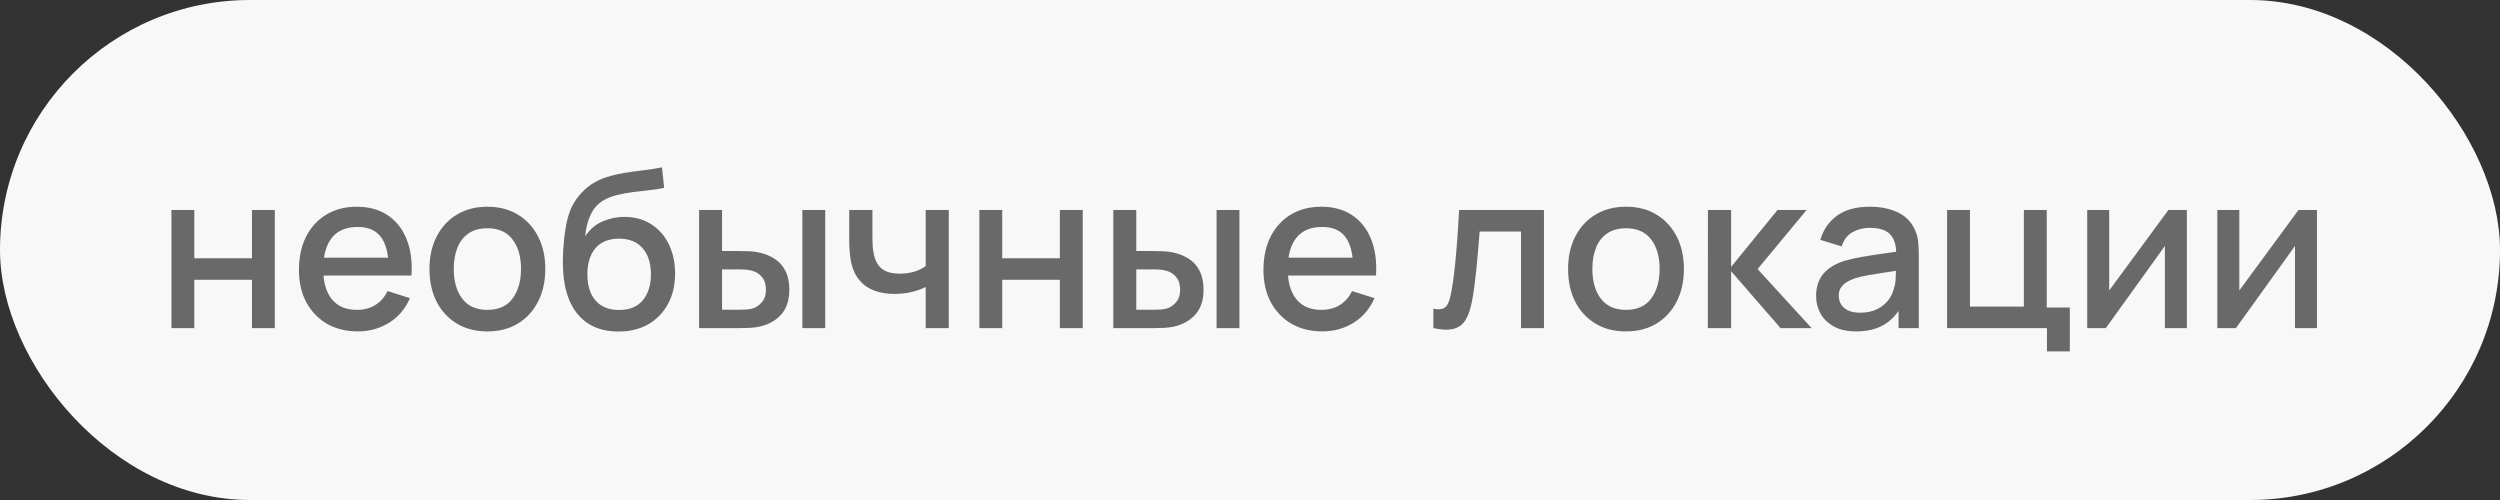
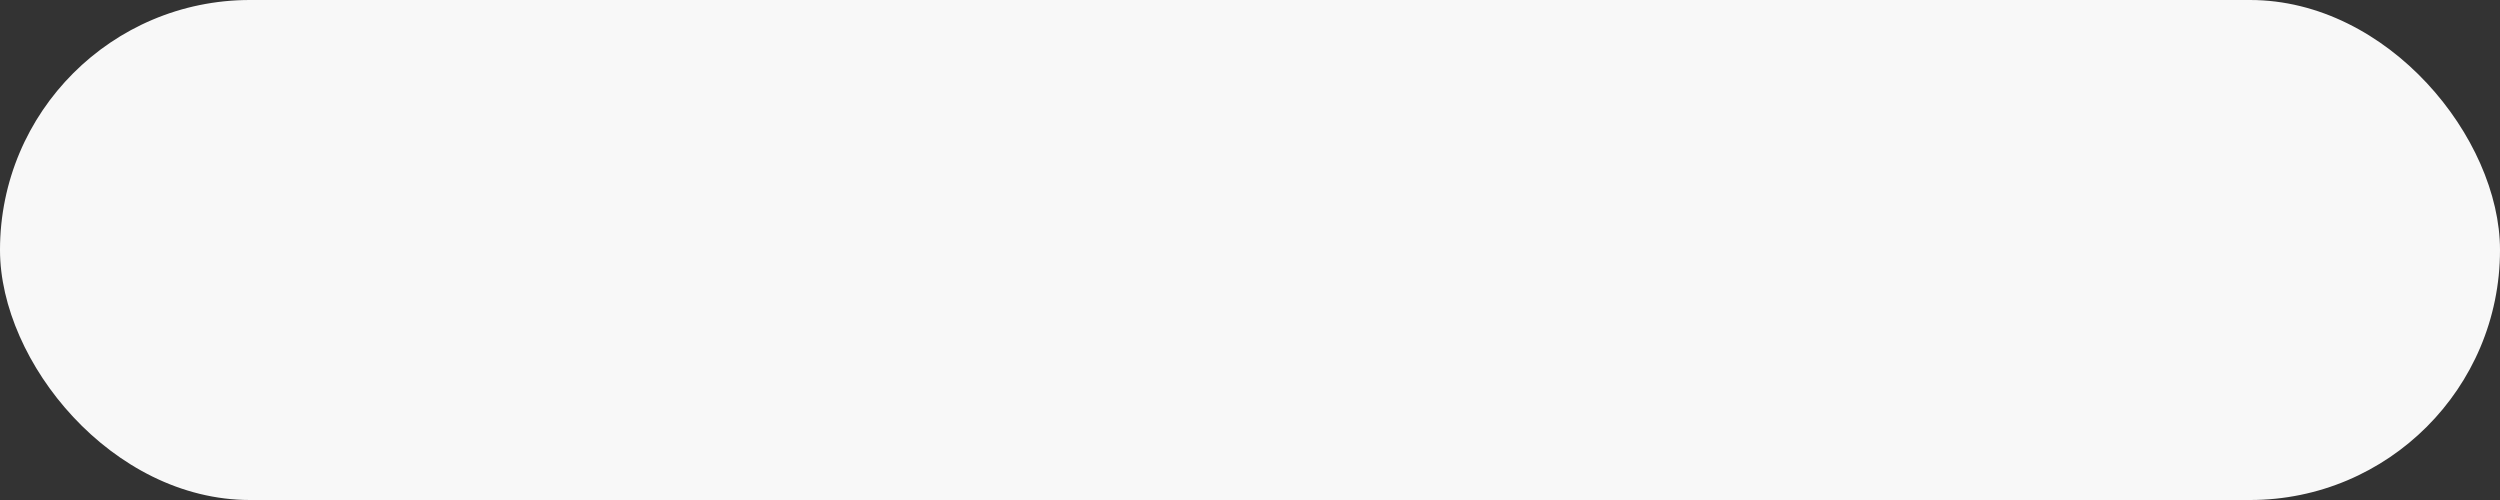
<svg xmlns="http://www.w3.org/2000/svg" width="160" height="32" viewBox="0 0 160 32" fill="none">
  <rect x="0" y="0" width="160" height="32" fill="#333333" stroke="none" />
  <rect width="160" height="32" rx="16" fill="#F8F8F8" />
-   <path d="M10.973 21V13.44H12.436V16.527H16.125V13.44H17.588V21H16.125V17.906H12.436V21H10.973ZM22.905 21.21C22.154 21.21 21.494 21.047 20.924 20.72C20.36 20.389 19.919 19.929 19.601 19.341C19.289 18.748 19.132 18.062 19.132 17.283C19.132 16.457 19.286 15.741 19.594 15.134C19.907 14.527 20.341 14.058 20.896 13.727C21.452 13.396 22.098 13.23 22.835 13.23C23.605 13.23 24.261 13.41 24.802 13.769C25.344 14.124 25.747 14.63 26.013 15.288C26.284 15.946 26.391 16.728 26.335 17.633H24.872V17.101C24.863 16.224 24.695 15.575 24.368 15.155C24.046 14.735 23.554 14.525 22.891 14.525C22.159 14.525 21.608 14.756 21.239 15.218C20.871 15.68 20.686 16.347 20.686 17.22C20.686 18.051 20.871 18.695 21.239 19.152C21.608 19.605 22.14 19.831 22.835 19.831C23.293 19.831 23.687 19.728 24.018 19.523C24.354 19.313 24.616 19.014 24.802 18.627L26.237 19.082C25.943 19.759 25.498 20.284 24.9 20.657C24.303 21.026 23.638 21.21 22.905 21.21ZM20.21 17.633V16.492H25.607V17.633H20.21ZM31.189 21.21C30.433 21.21 29.777 21.04 29.222 20.699C28.666 20.358 28.237 19.889 27.934 19.292C27.635 18.69 27.486 17.997 27.486 17.213C27.486 16.424 27.64 15.731 27.948 15.134C28.256 14.532 28.687 14.065 29.243 13.734C29.798 13.398 30.447 13.23 31.189 13.23C31.945 13.23 32.6 13.4 33.156 13.741C33.711 14.082 34.14 14.551 34.444 15.148C34.747 15.745 34.899 16.434 34.899 17.213C34.899 18.002 34.745 18.697 34.437 19.299C34.133 19.896 33.704 20.365 33.149 20.706C32.593 21.042 31.94 21.21 31.189 21.21ZM31.189 19.831C31.912 19.831 32.451 19.588 32.806 19.103C33.165 18.613 33.345 17.983 33.345 17.213C33.345 16.424 33.163 15.794 32.799 15.323C32.439 14.847 31.903 14.609 31.189 14.609C30.699 14.609 30.295 14.721 29.978 14.945C29.66 15.164 29.425 15.47 29.271 15.862C29.117 16.249 29.04 16.7 29.04 17.213C29.04 18.006 29.222 18.641 29.586 19.117C29.95 19.593 30.484 19.831 31.189 19.831ZM39.545 21.217C38.826 21.212 38.215 21.056 37.711 20.748C37.207 20.44 36.813 19.997 36.528 19.418C36.248 18.835 36.085 18.132 36.038 17.311C36.015 16.914 36.017 16.476 36.045 15.995C36.073 15.51 36.124 15.041 36.199 14.588C36.278 14.135 36.379 13.757 36.5 13.454C36.635 13.118 36.82 12.81 37.053 12.53C37.286 12.245 37.543 12.007 37.823 11.816C38.122 11.611 38.453 11.452 38.817 11.34C39.181 11.223 39.561 11.132 39.958 11.067C40.359 11.002 40.763 10.946 41.169 10.899C41.58 10.848 41.979 10.785 42.366 10.71L42.506 12.019C42.249 12.08 41.946 12.129 41.596 12.166C41.251 12.203 40.891 12.245 40.518 12.292C40.149 12.339 39.797 12.404 39.461 12.488C39.125 12.572 38.833 12.691 38.586 12.845C38.236 13.06 37.968 13.372 37.781 13.783C37.599 14.194 37.489 14.639 37.452 15.12C37.741 14.681 38.11 14.366 38.558 14.175C39.006 13.979 39.47 13.881 39.951 13.881C40.623 13.881 41.202 14.04 41.687 14.357C42.177 14.674 42.553 15.106 42.814 15.652C43.075 16.198 43.206 16.816 43.206 17.507C43.206 18.254 43.052 18.907 42.744 19.467C42.441 20.022 42.014 20.456 41.463 20.769C40.912 21.077 40.273 21.226 39.545 21.217ZM39.622 19.838C40.294 19.838 40.8 19.63 41.141 19.215C41.486 18.8 41.659 18.247 41.659 17.556C41.659 16.847 41.482 16.289 41.127 15.883C40.772 15.477 40.271 15.274 39.622 15.274C38.964 15.274 38.46 15.477 38.11 15.883C37.765 16.289 37.592 16.847 37.592 17.556C37.592 18.275 37.767 18.835 38.117 19.236C38.467 19.637 38.969 19.838 39.622 19.838ZM44.742 21V13.44H46.212V16.065H47.206C47.421 16.065 47.652 16.07 47.9 16.079C48.147 16.088 48.357 16.112 48.529 16.149C48.935 16.233 49.288 16.373 49.587 16.569C49.885 16.765 50.114 17.026 50.273 17.353C50.436 17.675 50.517 18.072 50.517 18.543C50.517 19.201 50.347 19.726 50.007 20.118C49.666 20.505 49.204 20.767 48.62 20.902C48.434 20.944 48.212 20.972 47.956 20.986C47.703 20.995 47.47 21 47.255 21H44.742ZM46.212 19.824H47.34C47.461 19.824 47.596 19.819 47.745 19.81C47.895 19.801 48.032 19.78 48.158 19.747C48.378 19.682 48.576 19.549 48.754 19.348C48.931 19.147 49.02 18.879 49.02 18.543C49.02 18.198 48.931 17.922 48.754 17.717C48.581 17.512 48.361 17.379 48.096 17.318C47.974 17.285 47.846 17.264 47.711 17.255C47.58 17.246 47.456 17.241 47.34 17.241H46.212V19.824ZM51.35 21V13.44H52.813V21H51.35ZM59.244 21V18.368C58.987 18.499 58.686 18.606 58.341 18.69C57.996 18.769 57.632 18.809 57.249 18.809C56.474 18.809 55.851 18.636 55.38 18.291C54.913 17.941 54.61 17.437 54.47 16.779C54.433 16.583 54.405 16.382 54.386 16.177C54.367 15.967 54.356 15.776 54.351 15.603C54.351 15.43 54.351 15.302 54.351 15.218V13.44H55.835V15.218C55.835 15.339 55.84 15.5 55.849 15.701C55.858 15.897 55.884 16.088 55.926 16.275C56.015 16.695 56.192 17.008 56.458 17.213C56.724 17.414 57.1 17.514 57.585 17.514C57.935 17.514 58.25 17.47 58.53 17.381C58.815 17.288 59.053 17.169 59.244 17.024V13.44H60.721V21H59.244ZM62.68 21V13.44H64.143V16.527H67.832V13.44H69.295V21H67.832V17.906H64.143V21H62.68ZM71.252 21V13.44H72.722V16.065H73.716C73.931 16.065 74.162 16.07 74.409 16.079C74.657 16.088 74.867 16.112 75.039 16.149C75.445 16.233 75.798 16.373 76.096 16.569C76.395 16.765 76.624 17.026 76.782 17.353C76.946 17.675 77.027 18.072 77.027 18.543C77.027 19.201 76.857 19.726 76.516 20.118C76.176 20.505 75.714 20.767 75.13 20.902C74.944 20.944 74.722 20.972 74.465 20.986C74.213 20.995 73.98 21 73.765 21H71.252ZM72.722 19.824H73.849C73.971 19.824 74.106 19.819 74.255 19.81C74.405 19.801 74.542 19.78 74.668 19.747C74.888 19.682 75.086 19.549 75.263 19.348C75.441 19.147 75.529 18.879 75.529 18.543C75.529 18.198 75.441 17.922 75.263 17.717C75.091 17.512 74.871 17.379 74.605 17.318C74.484 17.285 74.356 17.264 74.22 17.255C74.09 17.246 73.966 17.241 73.849 17.241H72.722V19.824ZM77.86 21V13.44H79.323V21H77.86ZM84.634 21.21C83.882 21.21 83.222 21.047 82.653 20.72C82.088 20.389 81.647 19.929 81.33 19.341C81.017 18.748 80.861 18.062 80.861 17.283C80.861 16.457 81.015 15.741 81.323 15.134C81.635 14.527 82.069 14.058 82.625 13.727C83.18 13.396 83.826 13.23 84.564 13.23C85.334 13.23 85.989 13.41 86.531 13.769C87.072 14.124 87.476 14.63 87.742 15.288C88.012 15.946 88.12 16.728 88.064 17.633H86.601V17.101C86.591 16.224 86.423 15.575 86.097 15.155C85.775 14.735 85.282 14.525 84.62 14.525C83.887 14.525 83.336 14.756 82.968 15.218C82.599 15.68 82.415 16.347 82.415 17.22C82.415 18.051 82.599 18.695 82.968 19.152C83.336 19.605 83.868 19.831 84.564 19.831C85.021 19.831 85.415 19.728 85.747 19.523C86.083 19.313 86.344 19.014 86.531 18.627L87.966 19.082C87.672 19.759 87.226 20.284 86.629 20.657C86.031 21.026 85.366 21.21 84.634 21.21ZM81.939 17.633V16.492H87.336V17.633H81.939ZM91.737 21V19.761C92.017 19.812 92.229 19.805 92.374 19.74C92.523 19.67 92.633 19.544 92.703 19.362C92.778 19.18 92.841 18.944 92.892 18.655C92.971 18.23 93.039 17.747 93.095 17.206C93.156 16.66 93.209 16.07 93.256 15.435C93.303 14.8 93.345 14.135 93.382 13.44H98.814V21H97.344V14.819H94.698C94.67 15.188 94.637 15.58 94.6 15.995C94.567 16.406 94.53 16.814 94.488 17.22C94.446 17.626 94.402 18.006 94.355 18.361C94.308 18.716 94.259 19.019 94.208 19.271C94.115 19.775 93.977 20.176 93.795 20.475C93.618 20.769 93.366 20.958 93.039 21.042C92.712 21.131 92.278 21.117 91.737 21ZM104.06 21.21C103.304 21.21 102.648 21.04 102.093 20.699C101.538 20.358 101.108 19.889 100.805 19.292C100.506 18.69 100.357 17.997 100.357 17.213C100.357 16.424 100.511 15.731 100.819 15.134C101.127 14.532 101.559 14.065 102.114 13.734C102.669 13.398 103.318 13.23 104.06 13.23C104.816 13.23 105.472 13.4 106.027 13.741C106.582 14.082 107.012 14.551 107.315 15.148C107.618 15.745 107.77 16.434 107.77 17.213C107.77 18.002 107.616 18.697 107.308 19.299C107.005 19.896 106.575 20.365 106.02 20.706C105.465 21.042 104.811 21.21 104.06 21.21ZM104.06 19.831C104.783 19.831 105.322 19.588 105.677 19.103C106.036 18.613 106.216 17.983 106.216 17.213C106.216 16.424 106.034 15.794 105.67 15.323C105.311 14.847 104.774 14.609 104.06 14.609C103.57 14.609 103.166 14.721 102.849 14.945C102.532 15.164 102.296 15.47 102.142 15.862C101.988 16.249 101.911 16.7 101.911 17.213C101.911 18.006 102.093 18.641 102.457 19.117C102.821 19.593 103.355 19.831 104.06 19.831ZM109.301 21L109.308 13.44H110.792V17.08L113.76 13.44H115.622L112.486 17.22L115.944 21H113.956L110.792 17.36V21H109.301ZM118.785 21.21C118.225 21.21 117.756 21.107 117.378 20.902C117 20.692 116.713 20.417 116.517 20.076C116.326 19.731 116.23 19.353 116.23 18.942C116.23 18.559 116.298 18.223 116.433 17.934C116.568 17.645 116.769 17.4 117.035 17.199C117.301 16.994 117.628 16.828 118.015 16.702C118.351 16.604 118.731 16.518 119.156 16.443C119.581 16.368 120.026 16.298 120.493 16.233C120.964 16.168 121.431 16.102 121.893 16.037L121.361 16.331C121.37 15.738 121.244 15.3 120.983 15.015C120.726 14.726 120.283 14.581 119.653 14.581C119.256 14.581 118.892 14.674 118.561 14.861C118.23 15.043 117.999 15.346 117.868 15.771L116.503 15.351C116.69 14.702 117.044 14.187 117.567 13.804C118.094 13.421 118.794 13.23 119.667 13.23C120.344 13.23 120.932 13.347 121.431 13.58C121.935 13.809 122.304 14.173 122.537 14.672C122.658 14.919 122.733 15.181 122.761 15.456C122.789 15.731 122.803 16.028 122.803 16.345V21H121.508V19.271L121.76 19.495C121.447 20.074 121.048 20.505 120.563 20.79C120.082 21.07 119.49 21.21 118.785 21.21ZM119.044 20.013C119.459 20.013 119.816 19.941 120.115 19.796C120.414 19.647 120.654 19.458 120.836 19.229C121.018 19 121.137 18.762 121.193 18.515C121.272 18.291 121.317 18.039 121.326 17.759C121.34 17.479 121.347 17.255 121.347 17.087L121.823 17.262C121.361 17.332 120.941 17.395 120.563 17.451C120.185 17.507 119.842 17.563 119.534 17.619C119.231 17.67 118.96 17.733 118.722 17.808C118.521 17.878 118.342 17.962 118.183 18.06C118.029 18.158 117.905 18.277 117.812 18.417C117.723 18.557 117.679 18.727 117.679 18.928C117.679 19.124 117.728 19.306 117.826 19.474C117.924 19.637 118.073 19.768 118.274 19.866C118.475 19.964 118.731 20.013 119.044 20.013ZM131.005 22.491V21H124.614V13.44H126.077V19.621H129.528V13.44H130.991V19.684H132.468V22.491H131.005ZM139.959 13.44V21H138.552V15.743L134.772 21H133.582V13.44H134.989V18.592L138.776 13.44H139.959ZM148.286 13.44V21H146.879V15.743L143.099 21H141.909V13.44H143.316V18.592L147.103 13.44H148.286Z" fill="#696969" />
</svg>